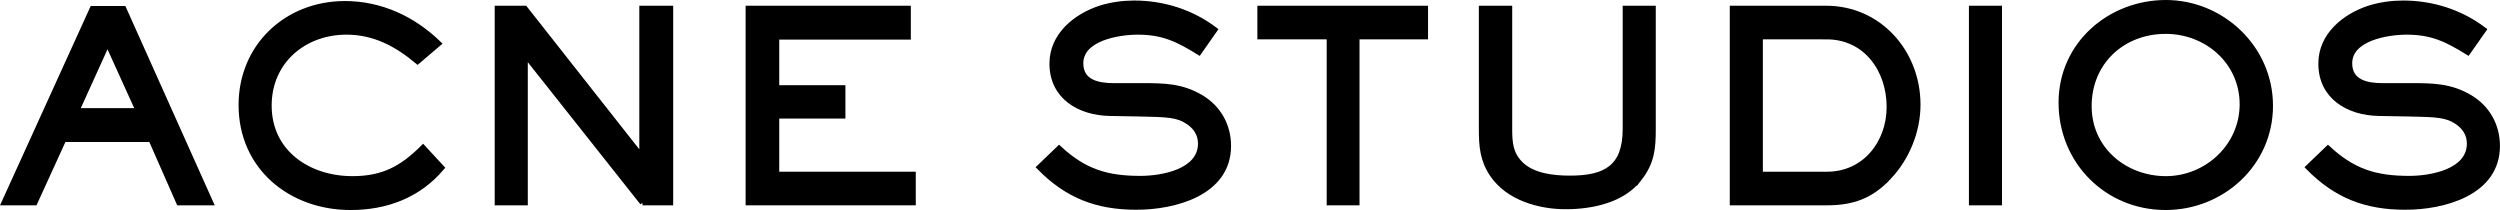
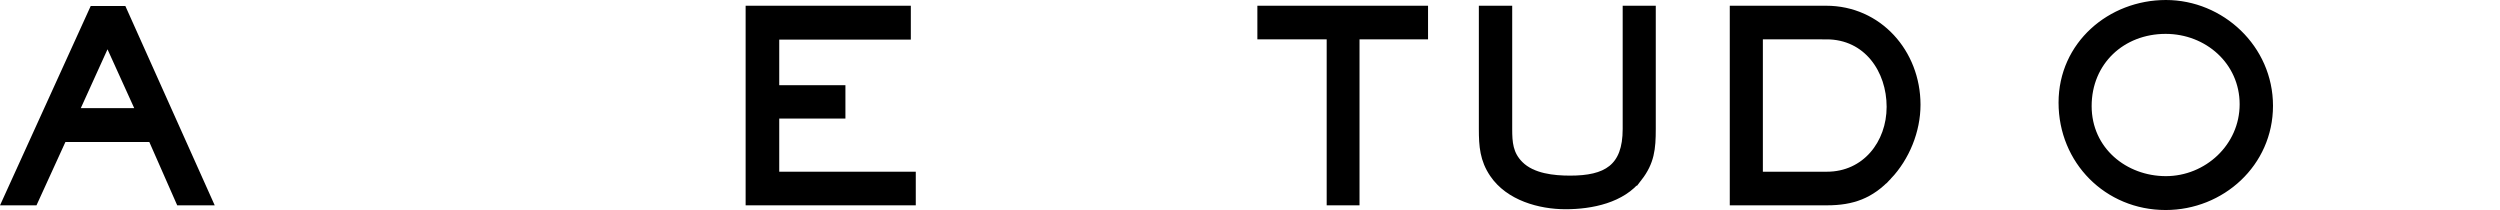
<svg xmlns="http://www.w3.org/2000/svg" id="_レイヤー_2" data-name="レイヤー_2" viewBox="0 0 479.73 40.3">
  <defs>
    <style>
      .cls-1 {
        stroke: #000;
        stroke-miterlimit: 10;
      }
    </style>
  </defs>
  <g id="_レイヤー_1-2" data-name="レイヤー_1">
    <g>
      <path class="cls-1" d="M34.33,38.9l-5.35-12.15H12.23l-5.55,12.15H.78L17.73,1.65h6l16.7,37.25h-6.1ZM20.63,8.25l-5.9,13h11.8l-5.9-13Z" />
-       <path class="cls-1" d="M67.28,39.8c-11.5,0-21-7.7-21-19.65,0-11.3,8.75-19.45,19.9-19.45,6.9,0,13.1,2.9,18,7.65l-4.05,3.45c-4-3.35-8.3-5.65-13.65-5.65-8.2,0-14.85,5.65-14.85,14.1,0,9.05,7.6,14.05,16,14.05,5.85,0,9.5-1.95,13.55-6l3.6,3.9c-4.5,5.3-10.65,7.6-17.5,7.6Z" />
-       <path class="cls-1" d="M123.28,38.9l-22.5-28.4v28.4h-5.35V1.6h5.3l22.45,28.5V1.6h5.5v37.3h-5.4Z" />
      <path class="cls-1" d="M143.58,38.9V1.6h30.7v5.5h-25.25v9.75h12.7v5.4h-12.7v11.2h26.2v5.45h-31.65Z" />
-       <path class="cls-1" d="M218.08,39.75c-7.6,0-13.3-2.2-18.65-7.65l3.8-3.65c4.8,4.45,9.1,5.8,15.6,5.8,4.15,0,11.55-1.3,11.55-6.7,0-1.85-.95-3.25-2.5-4.25-1.95-1.25-3.8-1.35-9.3-1.45l-5.6-.1c-5.8-.1-11.1-3.15-11.1-9.55,0-5.45,4.55-9.1,9.3-10.65,2.1-.65,4.3-.95,6.45-.95,5.6,0,11,1.7,15.5,5.1l-3.05,4.35c-4.05-2.5-6.9-3.9-11.75-3.9-3.65,0-10.95,1.15-10.95,6,0,3.65,3.35,4.3,6.3,4.3h5.55c4.15,0,7.55.05,11.25,2.25,3.35,2,5.25,5.4,5.25,9.3,0,9.05-10.35,11.75-17.65,11.75Z" />
      <path class="cls-1" d="M260.38,7.05v31.85h-5.3V7.05h-13.3V1.6h31.75v5.45h-13.15Z" />
      <path class="cls-1" d="M314.58,34.25c-3.2,4.2-9.15,5.4-14.15,5.4s-11-1.65-14.05-6.15c-1.9-2.8-2.1-5.45-2.1-8.75V1.6h5.4v23.15c0,2.6.15,4.75,2.1,6.7,2.35,2.35,6.35,2.75,9.5,2.75,6.85,0,10.6-2.1,10.6-9.45V1.6h5.35v23.15c0,3.8-.25,6.4-2.65,9.5Z" />
      <path class="cls-1" d="M362.48,33.95c-3.4,3.65-6.95,4.95-11.9,4.95h-18.15V1.6h18c10.15,0,17.6,8.4,17.6,18.5,0,5.05-2.1,10.2-5.55,13.85ZM350.48,7.05h-12.7v26.4h12.8c7.25,0,11.95-6,11.95-12.95s-4.35-13.45-12.05-13.45Z" />
-       <path class="cls-1" d="M378.32,38.9V1.6h5.35v37.3h-5.35Z" />
      <path class="cls-1" d="M415.57,39.8c-11.3,0-20.05-8.85-20.05-20.1S404.92.5,415.62.5s20.05,8.65,20.05,19.8-9.3,19.5-20.1,19.5ZM415.57,6c-8.3,0-14.7,5.95-14.7,14.35s6.95,13.95,14.75,13.95,14.65-6.2,14.65-14.3-6.75-14-14.7-14Z" />
-       <path class="cls-1" d="M461.57,39.75c-7.6,0-13.3-2.2-18.65-7.65l3.8-3.65c4.8,4.45,9.1,5.8,15.6,5.8,4.15,0,11.55-1.3,11.55-6.7,0-1.85-.95-3.25-2.5-4.25-1.95-1.25-3.8-1.35-9.3-1.45l-5.6-.1c-5.8-.1-11.1-3.15-11.1-9.55,0-5.45,4.55-9.1,9.3-10.65,2.1-.65,4.3-.95,6.45-.95,5.6,0,11,1.7,15.5,5.1l-3.05,4.35c-4.05-2.5-6.9-3.9-11.75-3.9-3.65,0-10.95,1.15-10.95,6,0,3.65,3.35,4.3,6.3,4.3h5.55c4.15,0,7.55.05,11.25,2.25,3.35,2,5.25,5.4,5.25,9.3,0,9.05-10.35,11.75-17.65,11.75Z" />
    </g>
  </g>
</svg>